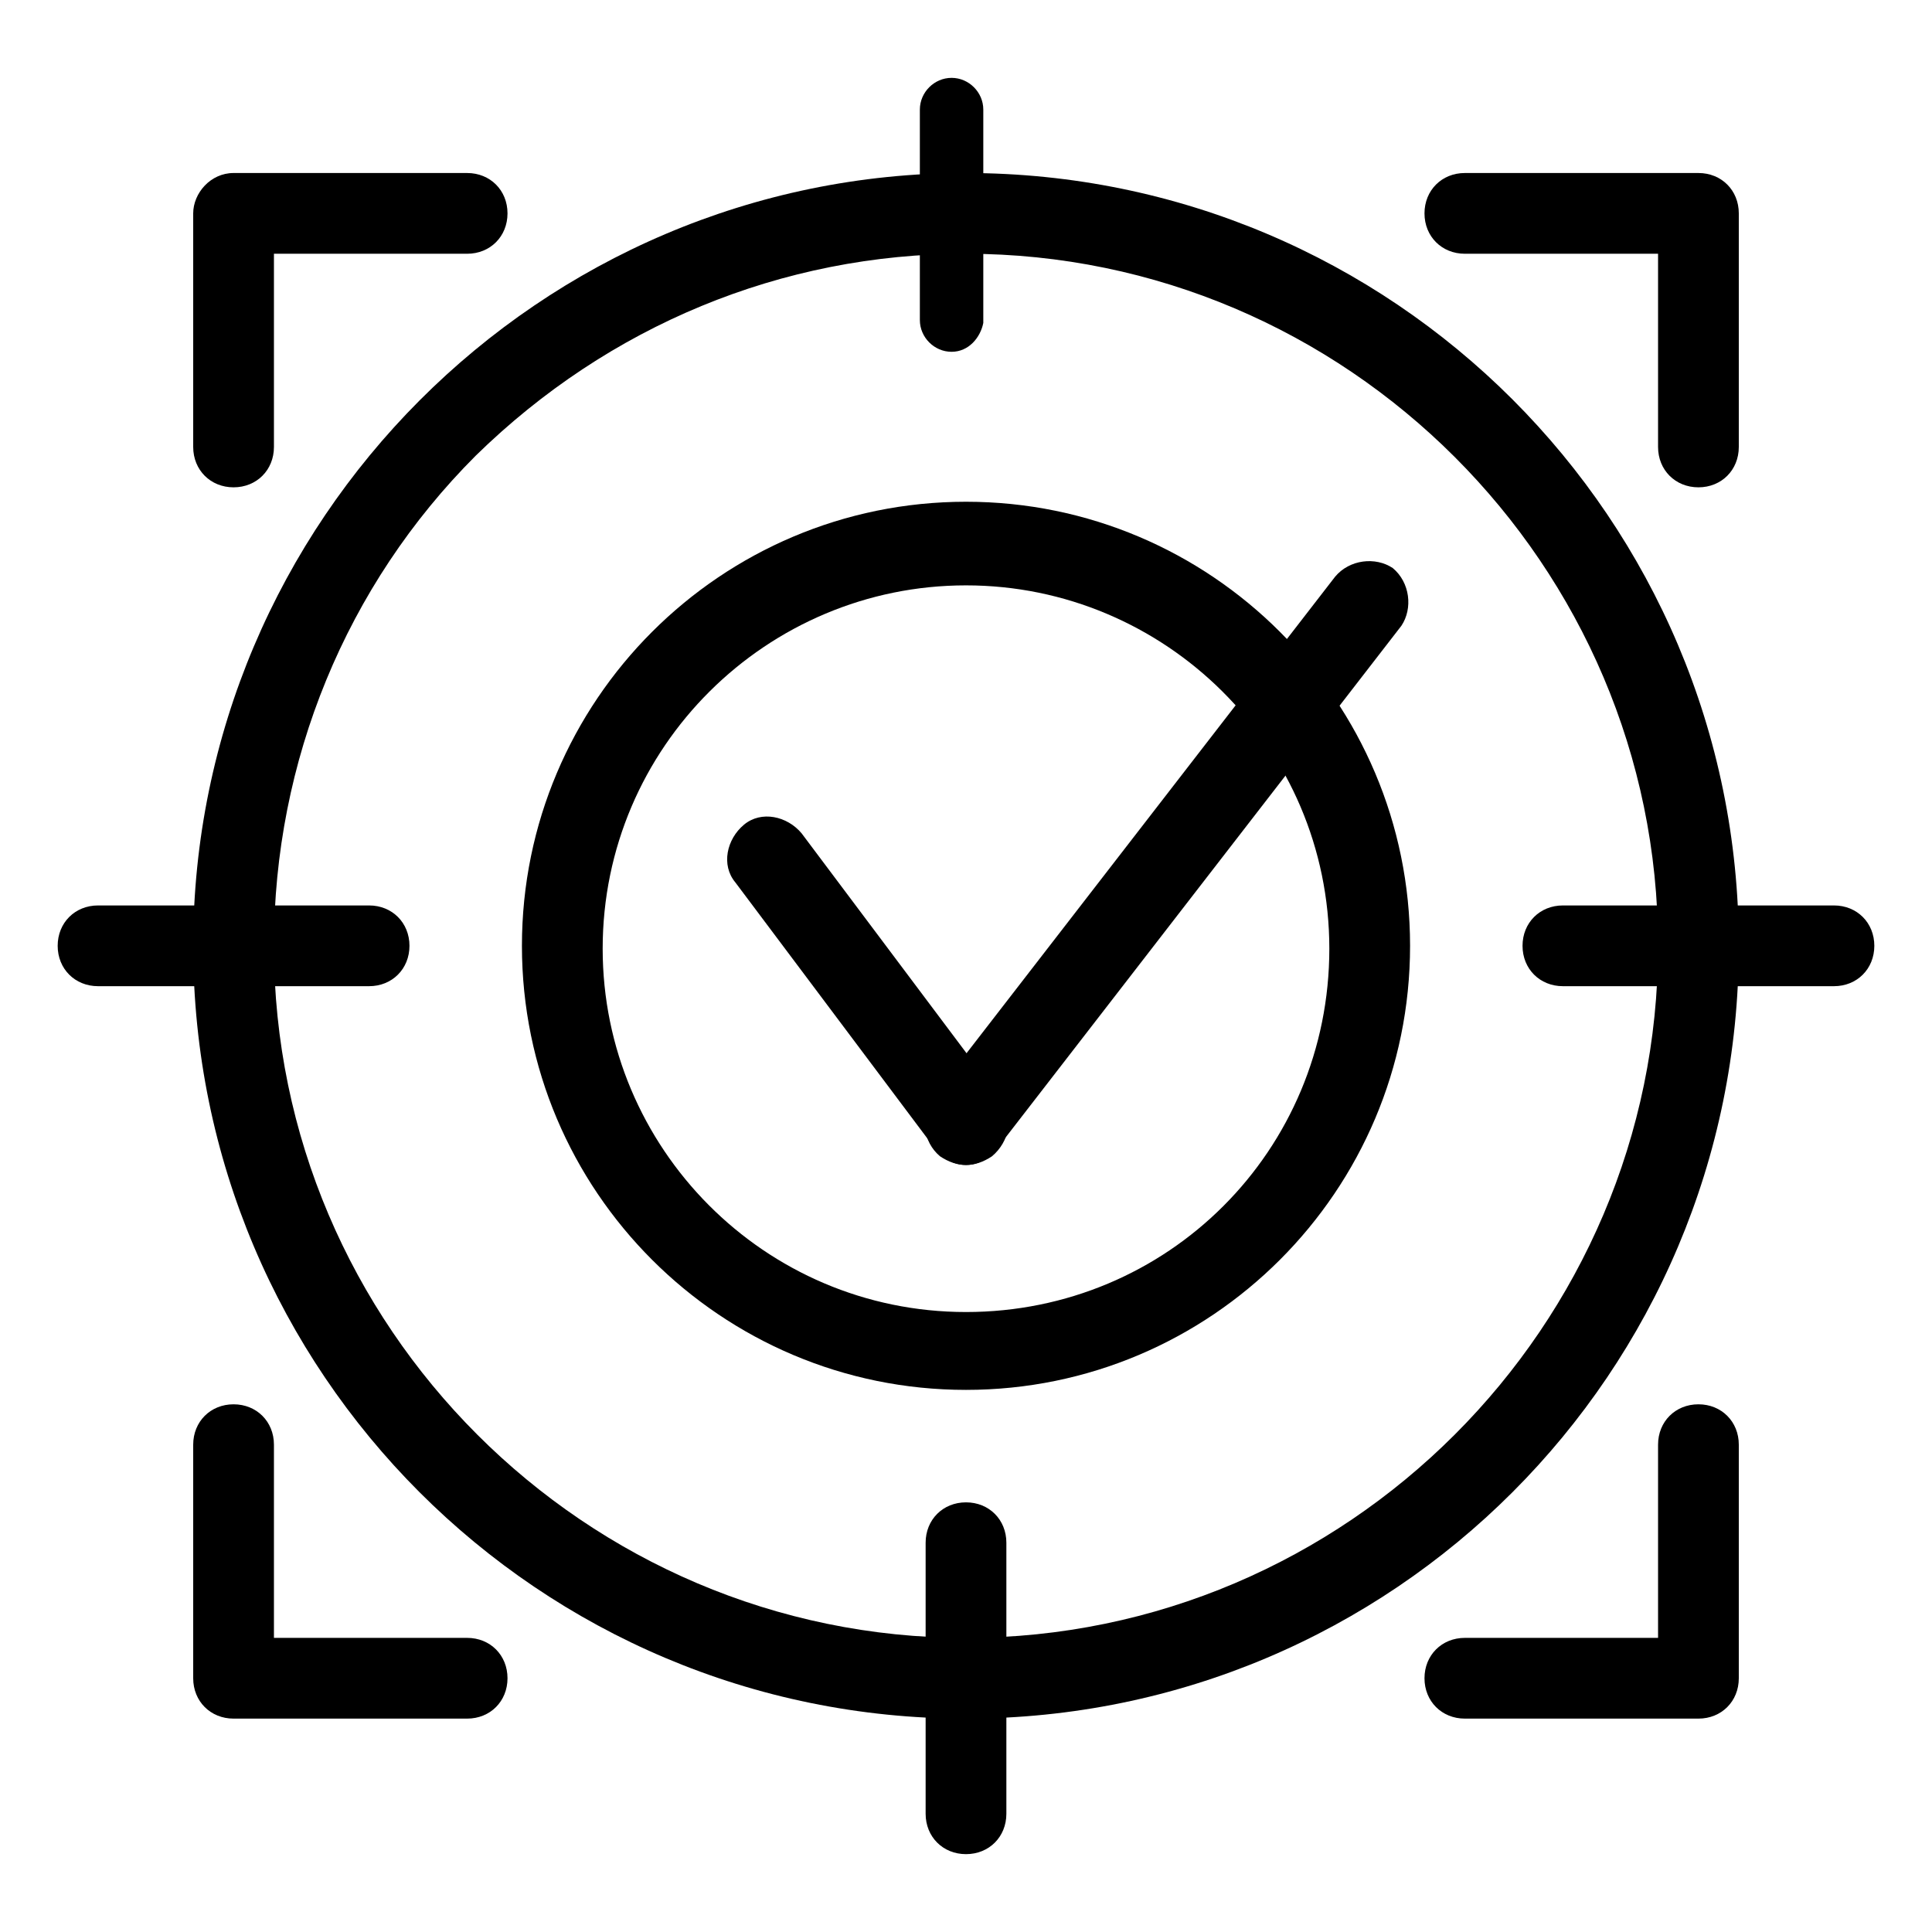
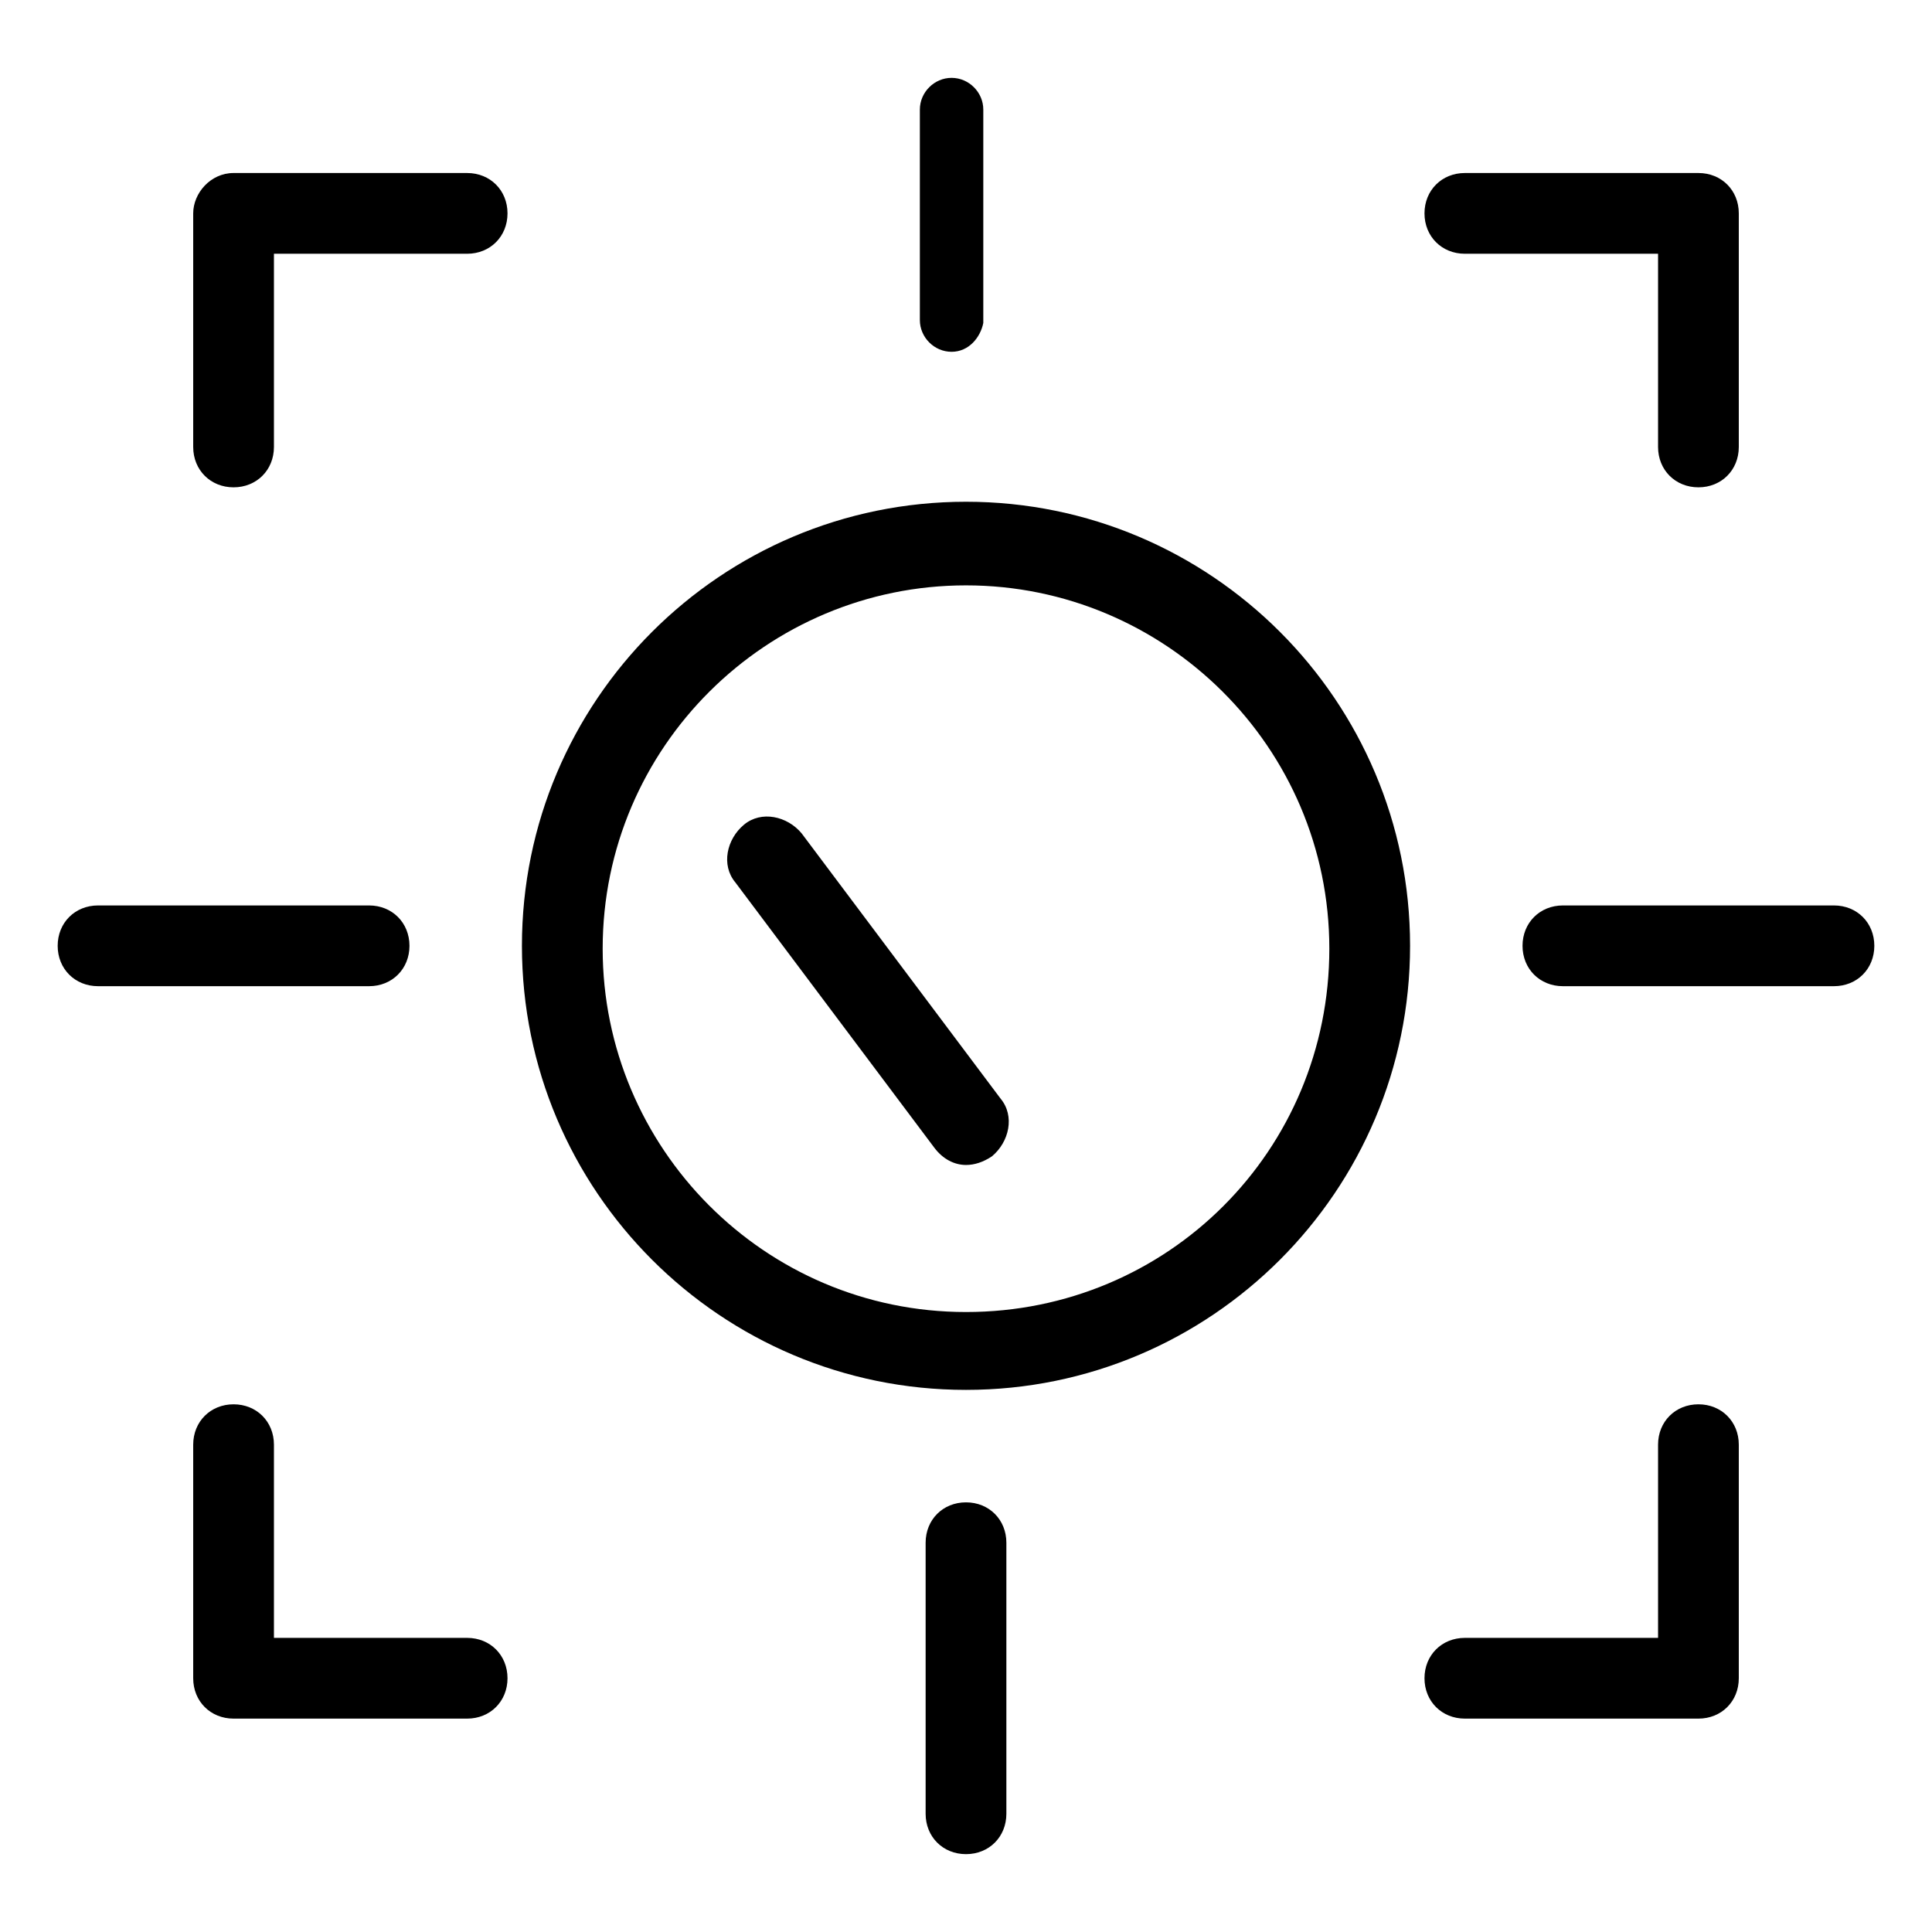
<svg xmlns="http://www.w3.org/2000/svg" x="0px" y="0px" viewBox="0 0 67 67" style="enable-background:new 0 0 67 67;" xml:space="preserve">
  <g>
    <path d="M58.9,59.6h-8.1c-0.8,0-1.4-0.6-1.4-1.4c0-0.8,0.6-1.4,1.4-1.4h6.7v-6.7c0-0.8,0.6-1.4,1.4-1.4s1.4,0.6,1.4,1.4v8.1  C60.3,59,59.7,59.6,58.9,59.6z" />
    <path d="M58.9,16.9c-0.8,0-1.4-0.6-1.4-1.4V8.8h-6.7c-0.8,0-1.4-0.6-1.4-1.4S50,6,50.8,6h8.1c0.8,0,1.4,0.6,1.4,1.4v8.1  C60.3,16.3,59.7,16.9,58.9,16.9z" />
    <path d="M8.1,16.9c-0.8,0-1.4-0.6-1.4-1.4V7.4C6.7,6.7,7.3,6,8.1,6h8.1c0.8,0,1.4,0.6,1.4,1.4S17,8.8,16.2,8.8H9.5v6.7  C9.5,16.3,8.9,16.9,8.1,16.9z" />
    <path d="M16.2,59.6H8.1c-0.8,0-1.4-0.6-1.4-1.4v-8.1c0-0.8,0.6-1.4,1.4-1.4s1.4,0.6,1.4,1.4v6.7h6.7c0.8,0,1.4,0.6,1.4,1.4  C17.6,59,17,59.6,16.2,59.6z" />
    <g>
-       <path d="M33.5,59.6c-14.8,0-26.8-12-26.8-26.8C6.7,18.1,18.7,6,33.5,6c14.8,0,26.8,12,26.8,26.8l0,0   C60.3,47.6,48.3,59.6,33.5,59.6z M33.5,8.8c-6.4,0-12.4,2.5-17,7c-4.5,4.5-7,10.6-7,17c0,13.2,10.8,24,24,24c13.2,0,24-10.8,24-24   C57.5,19.6,46.7,8.8,33.5,8.8z" />
-     </g>
+       </g>
    <g>
      <path d="M33,12.2c-0.6,0-1.1-0.5-1.1-1.1V3.8c0-0.6,0.5-1.1,1.1-1.1c0.6,0,1.1,0.5,1.1,1.1v7.4C34,11.7,33.6,12.2,33,12.2z" />
    </g>
    <g>
      <path d="M33.5,64.3c-0.8,0-1.4-0.6-1.4-1.4v-9.4c0-0.8,0.6-1.4,1.4-1.4c0.8,0,1.4,0.6,1.4,1.4v9.4C34.9,63.7,34.3,64.3,33.5,64.3z   " />
    </g>
    <g>
      <path d="M12.8,34.2H3.4c-0.8,0-1.4-0.6-1.4-1.4c0-0.8,0.6-1.4,1.4-1.4h9.4c0.8,0,1.4,0.6,1.4,1.4C14.2,33.6,13.6,34.2,12.8,34.2z" />
    </g>
    <g>
      <path d="M63.6,34.2h-9.4c-0.8,0-1.4-0.6-1.4-1.4c0-0.8,0.6-1.4,1.4-1.4h9.4c0.8,0,1.4,0.6,1.4,1.4C65,33.6,64.4,34.2,63.6,34.2z" />
    </g>
    <g>
      <path d="M33.5,48.2c-8.5,0-15.4-6.9-15.4-15.4c0-8.5,6.9-15.4,15.4-15.4s15.4,6.9,15.4,15.4C48.9,41.3,42,48.2,33.5,48.2z    M33.5,20.3c-6.9,0-12.6,5.6-12.6,12.6c0,6.9,5.6,12.6,12.6,12.6s12.6-5.6,12.6-12.6C46.1,25.9,40.4,20.3,33.5,20.3z" />
    </g>
    <g>
      <path d="M33.5,40.4c-0.4,0-0.8-0.2-1.1-0.6l-6.9-9.2c-0.5-0.6-0.3-1.5,0.3-2c0.6-0.5,1.5-0.3,2,0.3l6.9,9.2c0.5,0.6,0.3,1.5-0.3,2   C34.1,40.3,33.8,40.4,33.5,40.4z" />
    </g>
    <g>
-       <path d="M33.5,40.4c-0.3,0-0.6-0.1-0.9-0.3c-0.6-0.5-0.7-1.4-0.3-2l14-18.1c0.5-0.6,1.4-0.7,2-0.3c0.6,0.5,0.7,1.4,0.3,2l-14,18.1   C34.3,40.2,33.9,40.4,33.5,40.4z" />
-     </g>
+       </g>
  </g>
</svg>